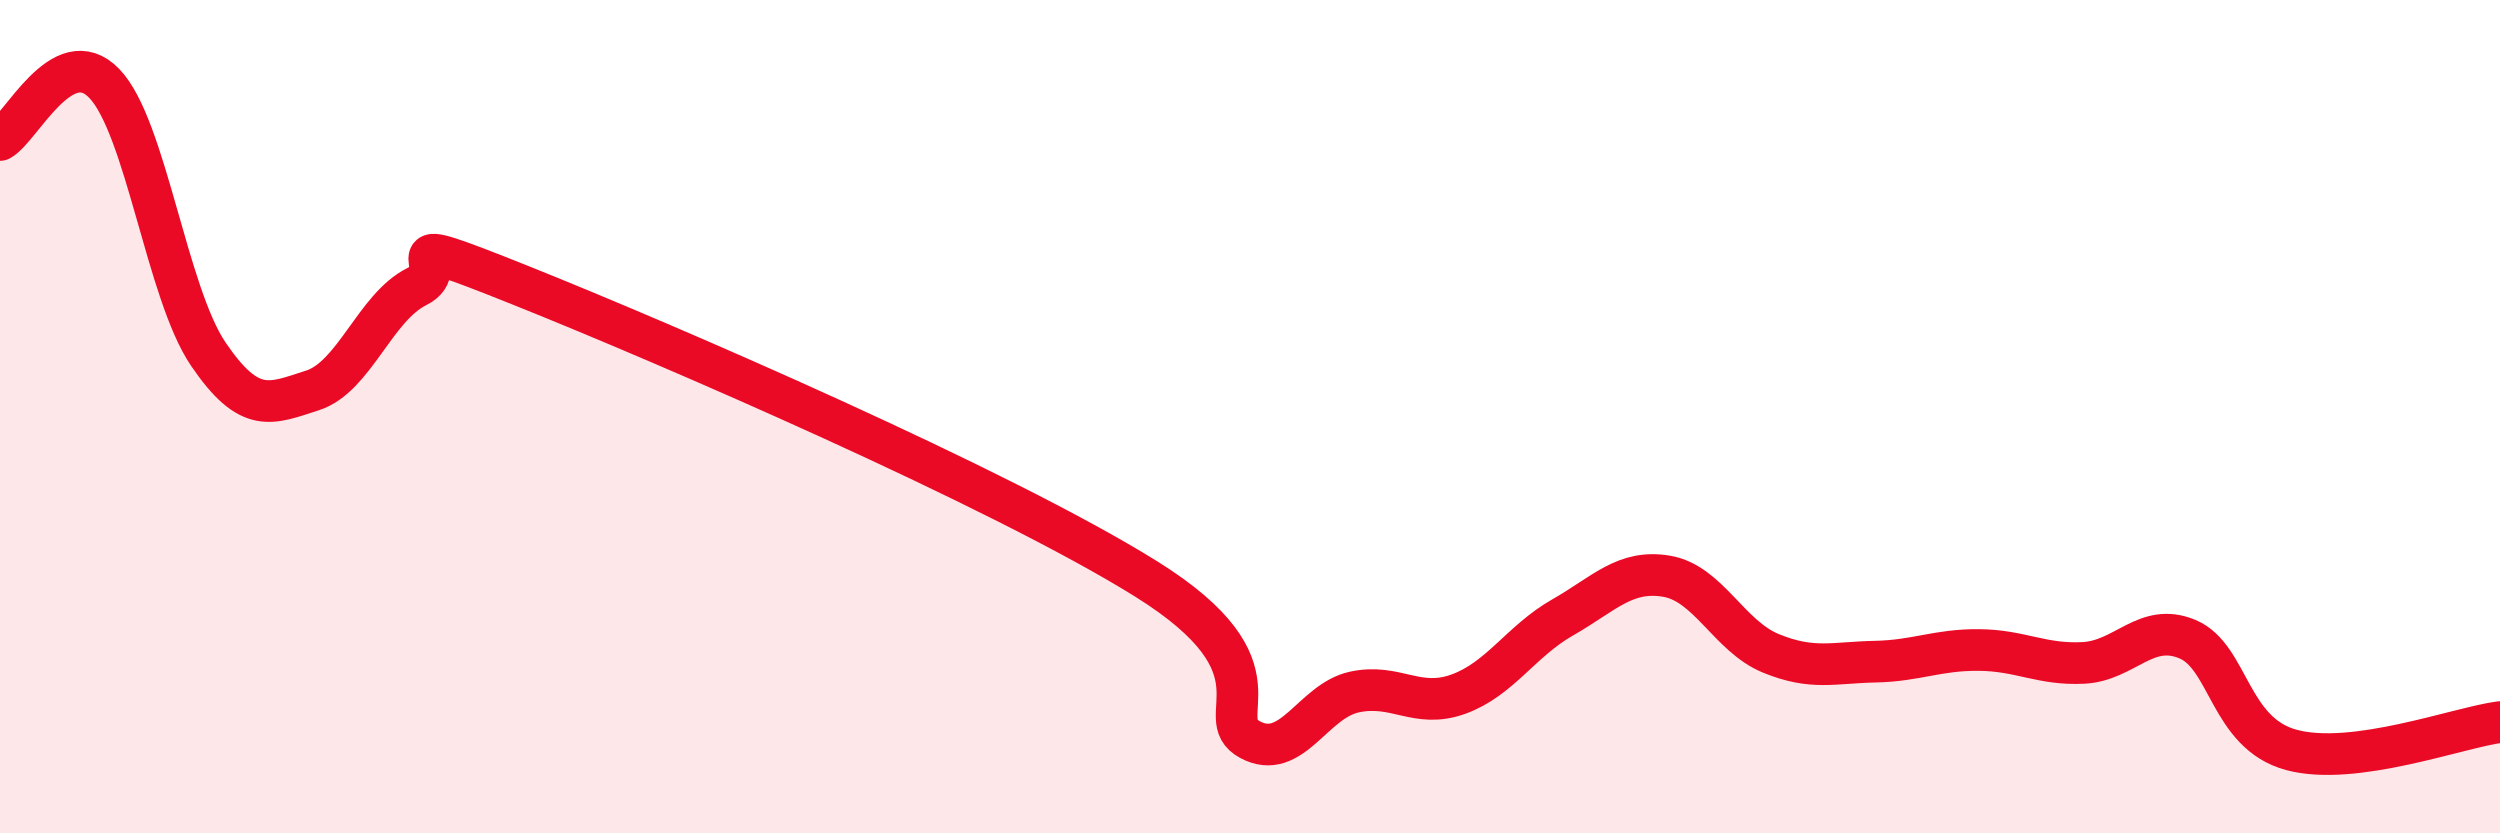
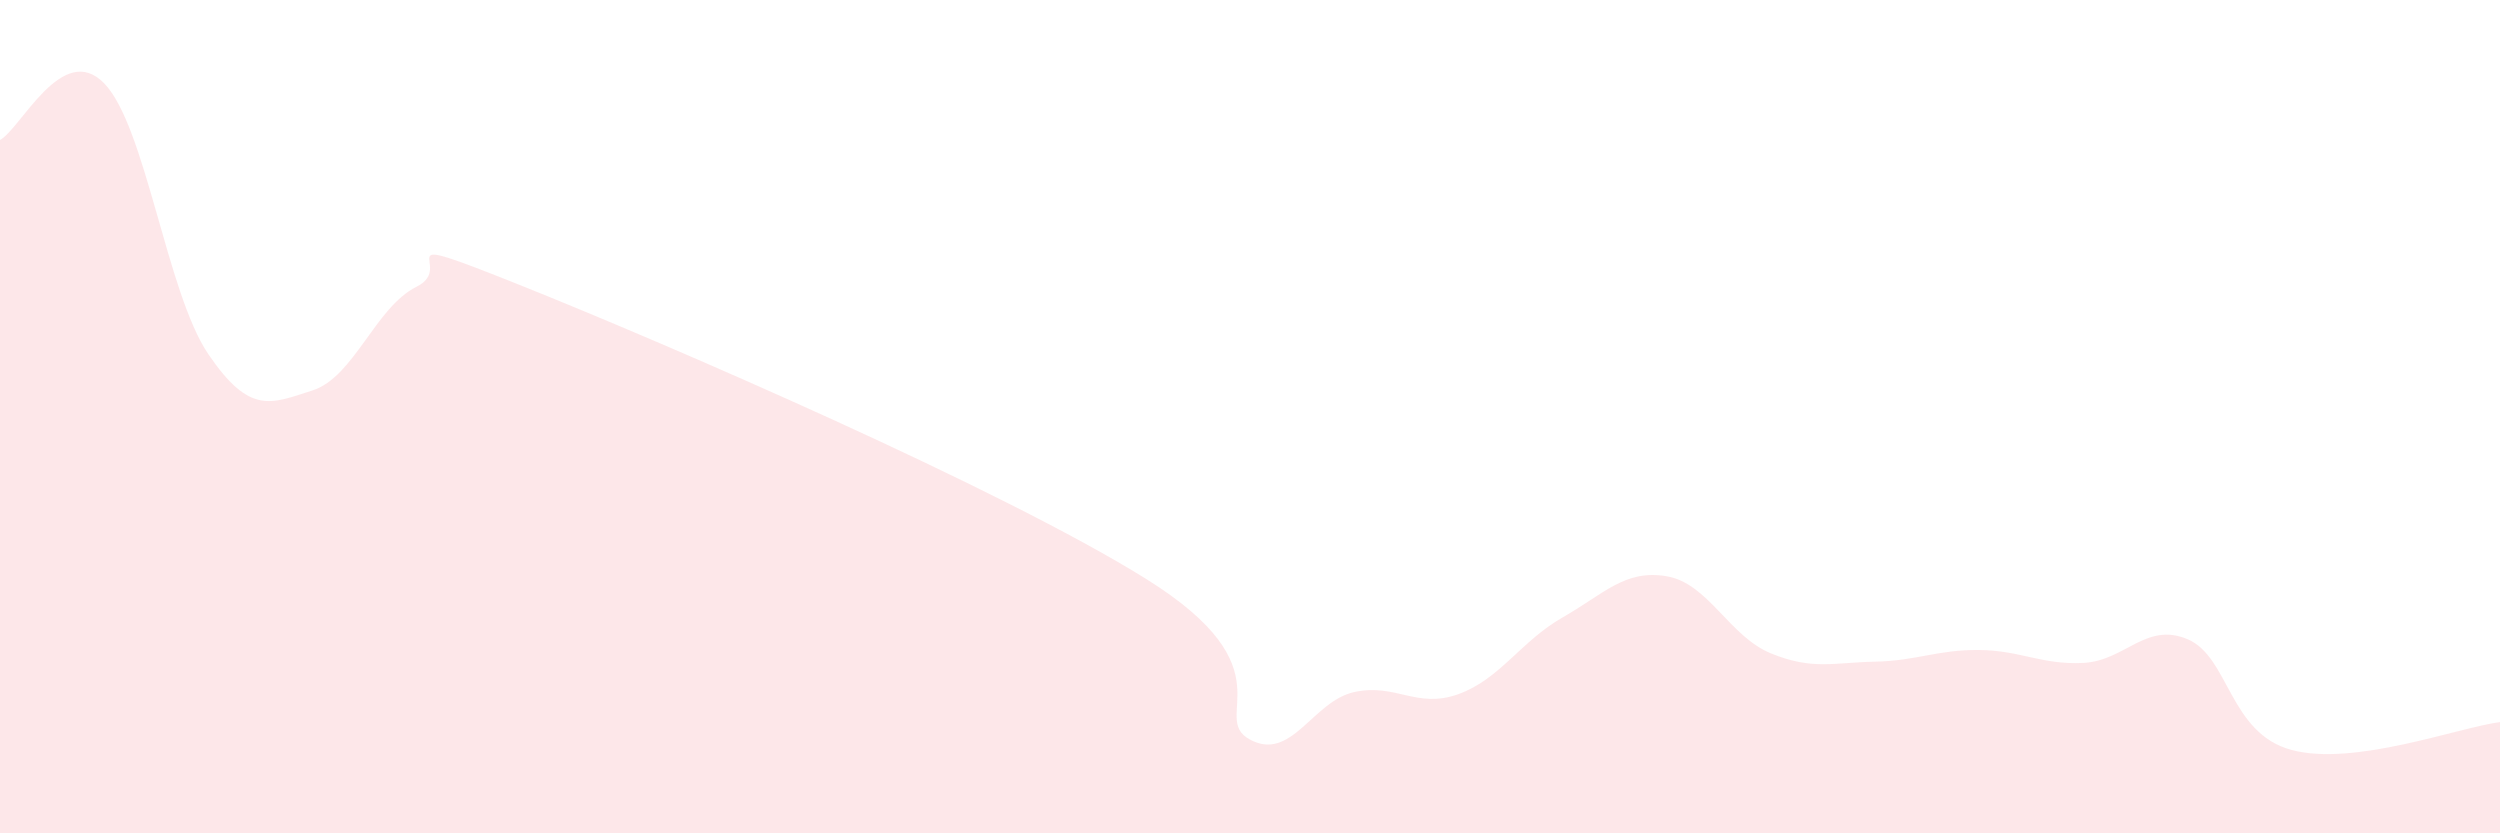
<svg xmlns="http://www.w3.org/2000/svg" width="60" height="20" viewBox="0 0 60 20">
  <path d="M 0,3.36 C 0.5,3.09 1.5,0.97 2.5,2 C 3.5,3.03 4,7.03 5,8.5 C 6,9.97 6.5,9.69 7.5,9.37 C 8.5,9.05 9,7.38 10,6.88 C 11,6.38 9,5.45 12.5,6.85 C 16,8.25 24,11.71 27.5,13.89 C 31,16.07 29,17.21 30,17.75 C 31,18.29 31.5,16.83 32.5,16.61 C 33.5,16.39 34,17.02 35,16.66 C 36,16.3 36.5,15.39 37.5,14.82 C 38.5,14.25 39,13.66 40,13.83 C 41,14 41.5,15.27 42.5,15.68 C 43.5,16.09 44,15.9 45,15.88 C 46,15.86 46.5,15.59 47.5,15.6 C 48.5,15.61 49,15.96 50,15.91 C 51,15.86 51.5,14.92 52.5,15.34 C 53.5,15.76 53.5,17.6 55,18 C 56.5,18.4 59,17.46 60,17.33L60 20L0 20Z" fill="#EB0A25" opacity="0.1" stroke-linecap="round" stroke-linejoin="round" />
-   <path d="M 0,3.36 C 0.5,3.09 1.5,0.97 2.5,2 C 3.5,3.03 4,7.03 5,8.5 C 6,9.97 6.5,9.69 7.5,9.37 C 8.5,9.05 9,7.38 10,6.88 C 11,6.38 9,5.45 12.5,6.85 C 16,8.25 24,11.71 27.5,13.89 C 31,16.07 29,17.21 30,17.75 C 31,18.29 31.5,16.83 32.5,16.61 C 33.5,16.39 34,17.02 35,16.66 C 36,16.3 36.5,15.39 37.5,14.82 C 38.5,14.25 39,13.66 40,13.83 C 41,14 41.5,15.27 42.5,15.68 C 43.5,16.09 44,15.9 45,15.88 C 46,15.86 46.5,15.59 47.5,15.6 C 48.5,15.61 49,15.96 50,15.91 C 51,15.86 51.5,14.92 52.5,15.34 C 53.5,15.76 53.5,17.6 55,18 C 56.5,18.4 59,17.46 60,17.33" stroke="#EB0A25" stroke-width="1" fill="none" stroke-linecap="round" stroke-linejoin="round" />
</svg>